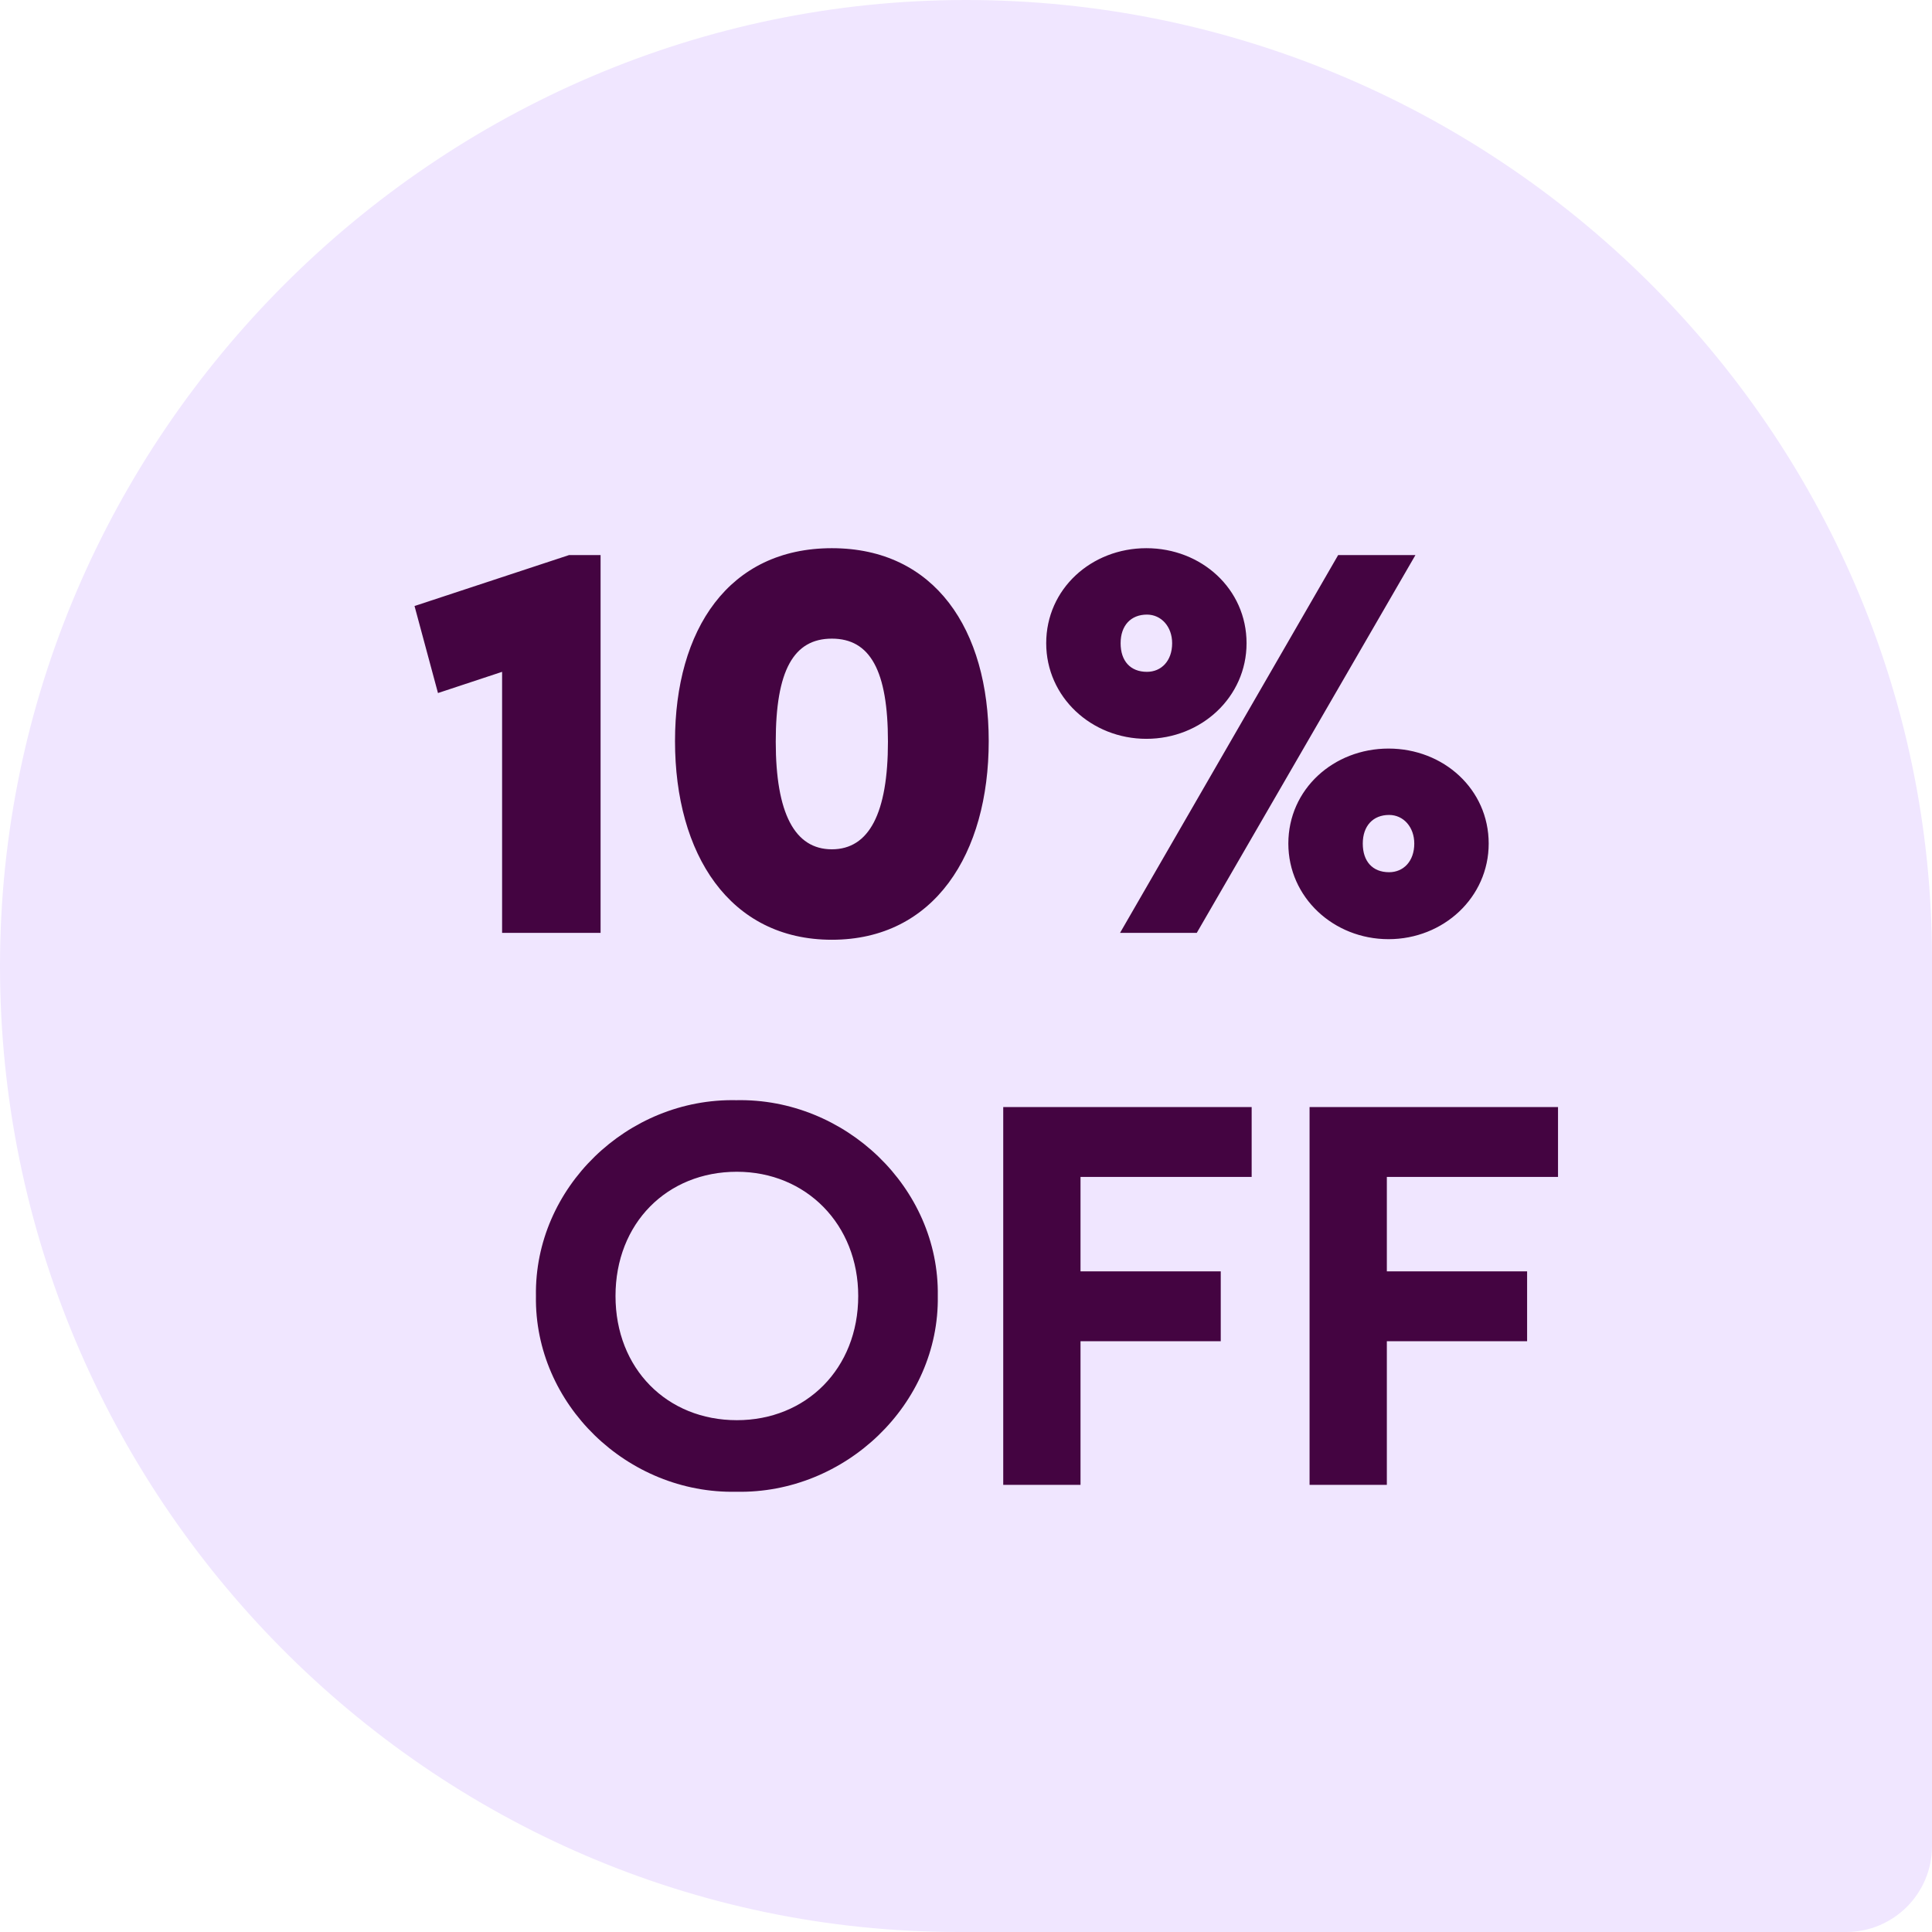
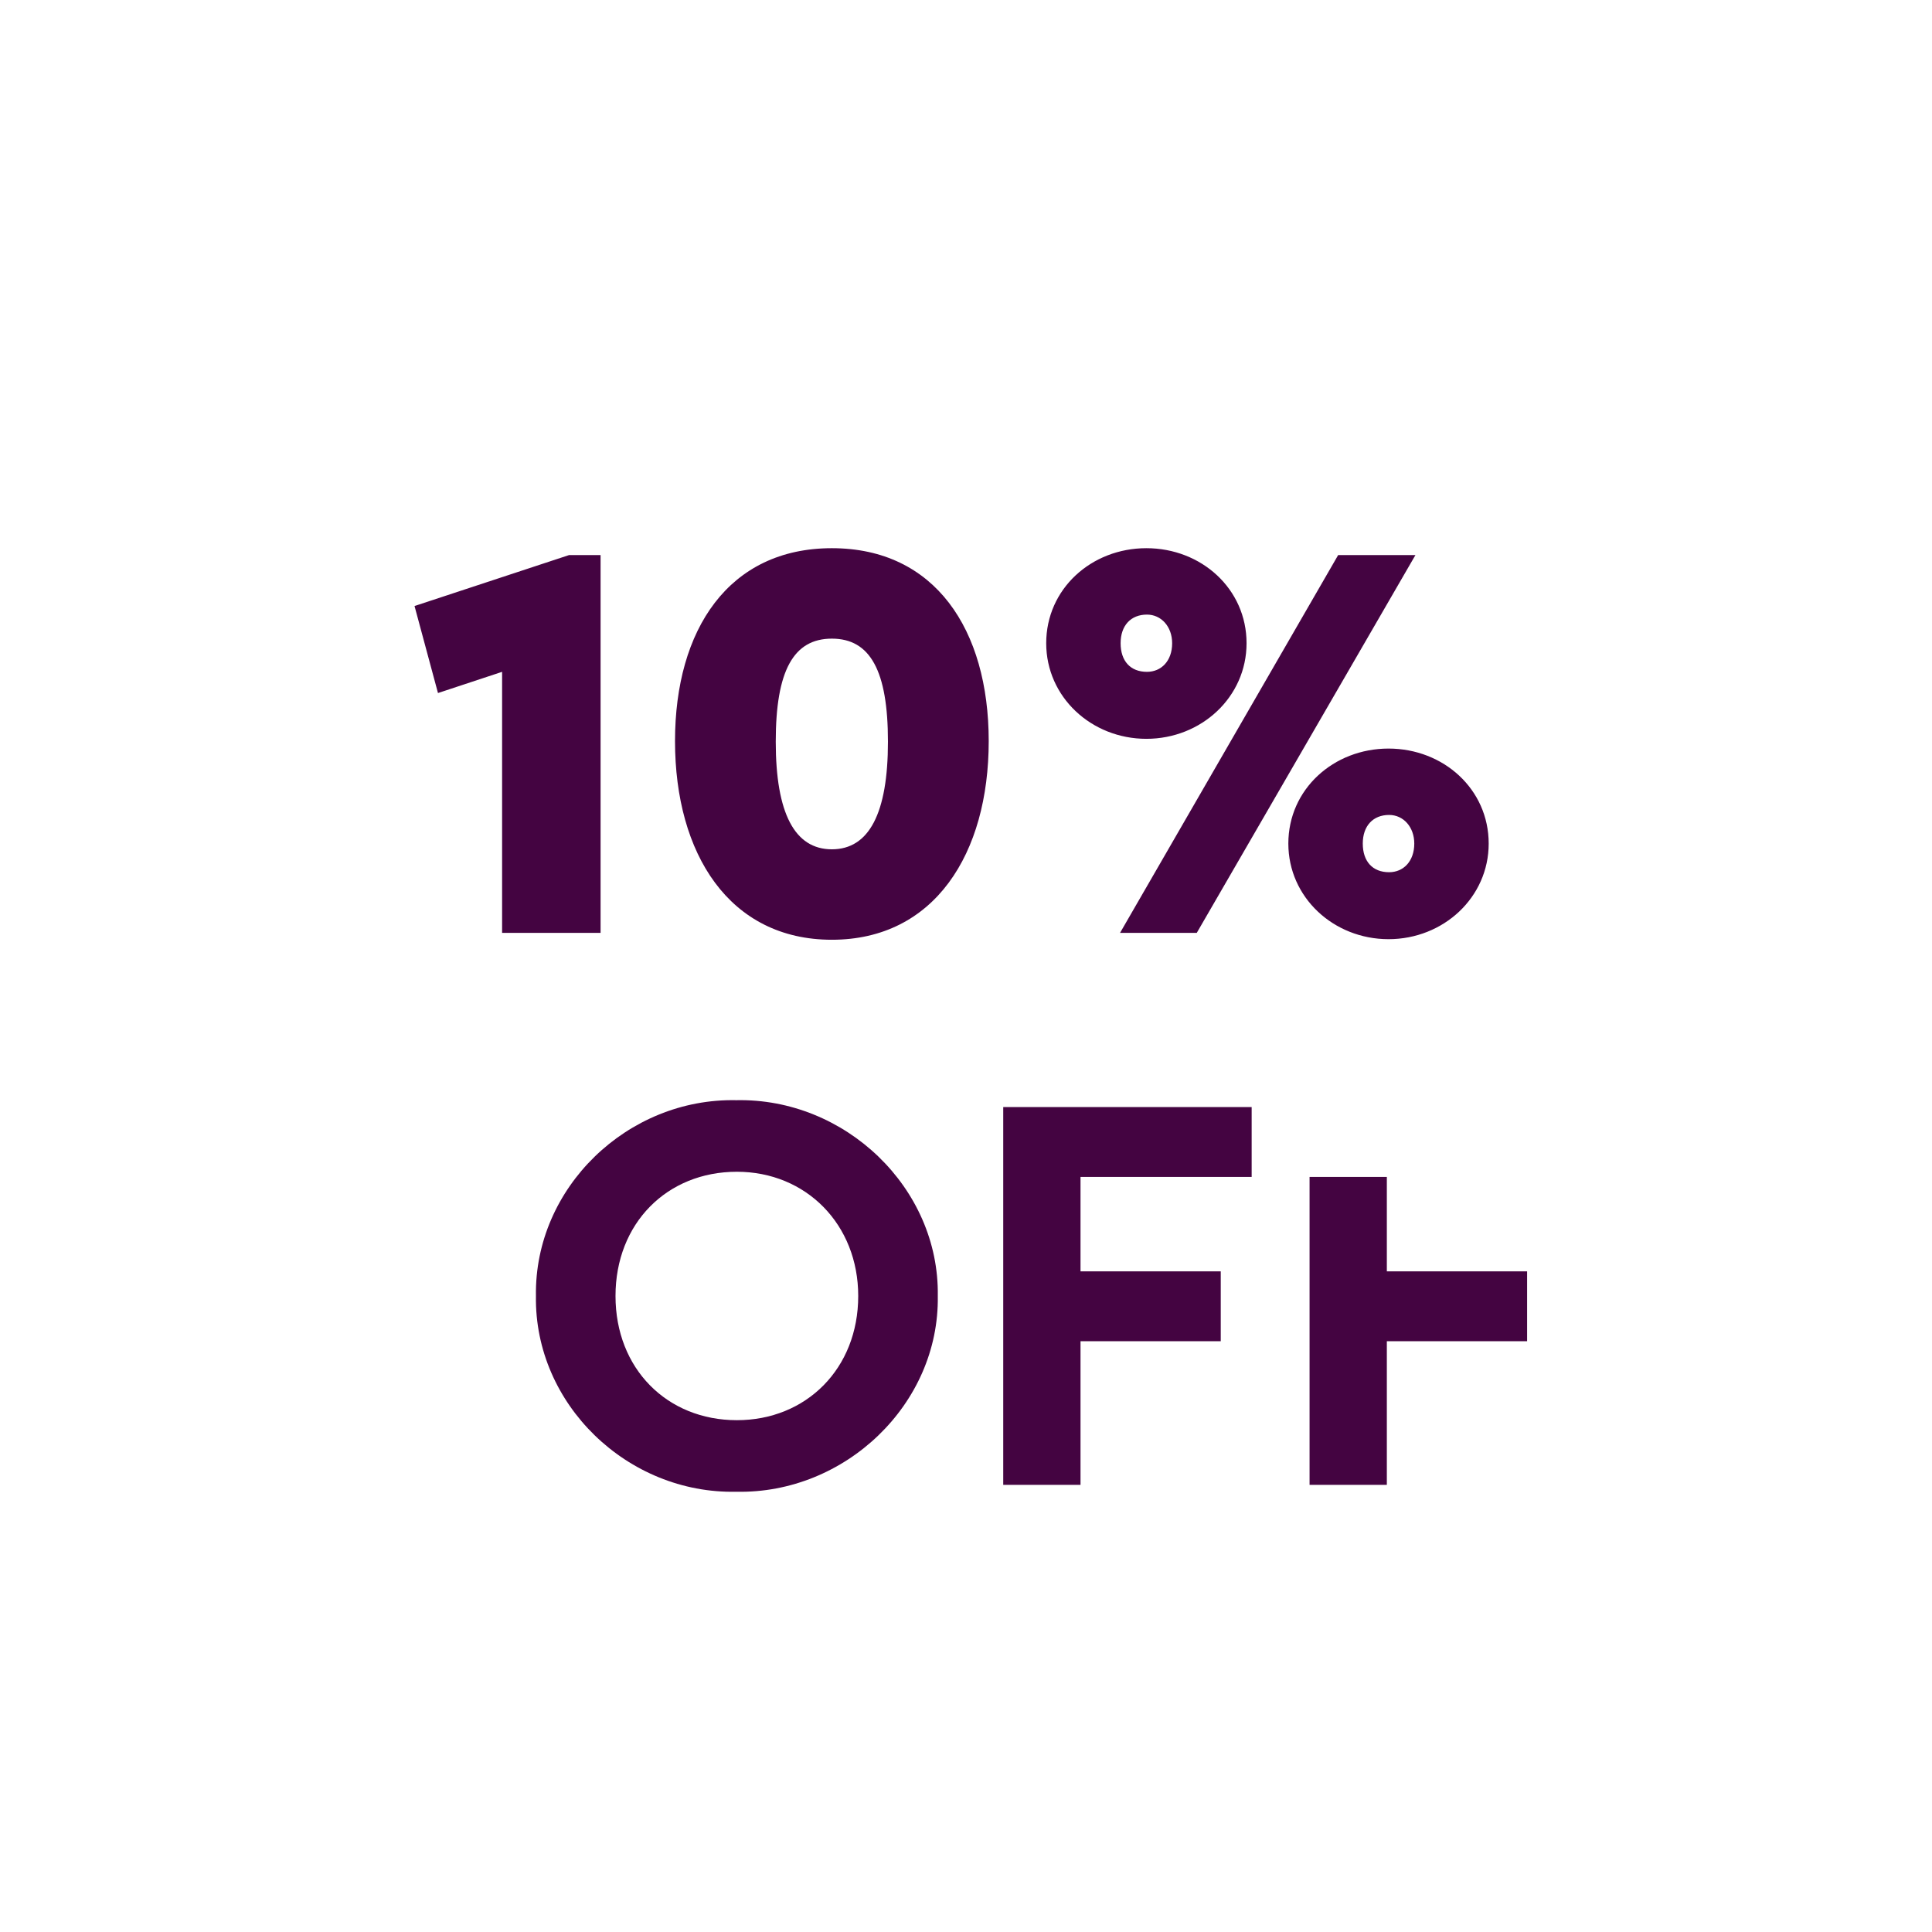
<svg xmlns="http://www.w3.org/2000/svg" fill="none" viewBox="0 0 70 70" height="70" width="70">
-   <path fill="#F0E6FF" d="M0 35C0 15.813 15.813 0 35 0C54.187 0 70 15.554 70 34.741V66.889C70 68.607 68.607 70 66.889 70H34.741C15.554 70 0 54.187 0 35Z" />
-   <path fill="#440441" d="M20.619 20.111H21.76V33.8H18.192V24.342L15.869 25.11L15.019 21.957L20.619 20.111ZM24.457 26.852C24.457 22.807 26.406 19.862 30.14 19.862C33.873 19.862 35.823 22.807 35.823 26.852C35.823 30.938 33.852 34.049 30.14 34.049C26.427 34.049 24.457 30.938 24.457 26.852ZM32.172 26.873C32.172 24.301 31.529 23.139 30.14 23.139C28.75 23.139 28.107 24.301 28.107 26.873C28.107 29.465 28.792 30.772 30.14 30.772C31.488 30.772 32.172 29.465 32.172 26.873ZM37.906 23.305C37.906 21.335 39.544 19.862 41.535 19.862C43.527 19.862 45.165 21.335 45.165 23.305C45.165 25.255 43.527 26.769 41.535 26.769C39.544 26.769 37.906 25.255 37.906 23.305ZM40.581 33.8L48.484 20.111H51.284L43.361 33.8H40.581ZM42.469 23.305C42.469 22.704 42.075 22.268 41.556 22.268C40.975 22.268 40.602 22.662 40.602 23.305C40.602 23.948 40.955 24.342 41.556 24.342C42.075 24.342 42.469 23.948 42.469 23.305ZM46.679 30.564C46.679 28.594 48.318 27.122 50.309 27.122C52.3 27.122 53.938 28.594 53.938 30.564C53.938 32.514 52.3 34.028 50.309 34.028C48.318 34.028 46.679 32.514 46.679 30.564ZM51.242 30.564C51.242 29.963 50.848 29.527 50.33 29.527C49.749 29.527 49.376 29.922 49.376 30.564C49.376 31.207 49.728 31.602 50.33 31.602C50.848 31.602 51.242 31.207 51.242 30.564ZM19.418 46.956C19.355 43.035 22.736 39.779 26.677 39.862C30.618 39.779 34.04 43.035 33.978 46.956C34.04 50.876 30.618 54.132 26.677 54.049C22.736 54.132 19.355 50.876 19.418 46.956ZM31.095 46.956C31.095 44.363 29.207 42.455 26.698 42.455C24.167 42.455 22.301 44.322 22.301 46.956C22.301 49.59 24.167 51.456 26.698 51.456C29.207 51.456 31.095 49.59 31.095 46.956ZM36.349 53.8V40.111H45.35V42.642H39.149V46.064H44.23V48.594H39.149V53.8H36.349ZM47.448 53.8V40.111H56.45V42.642H50.248V46.064H55.33V48.594H50.248V53.8H47.448Z" />
+   <path fill="#440441" d="M20.619 20.111H21.76V33.8H18.192V24.342L15.869 25.11L15.019 21.957L20.619 20.111ZM24.457 26.852C24.457 22.807 26.406 19.862 30.14 19.862C33.873 19.862 35.823 22.807 35.823 26.852C35.823 30.938 33.852 34.049 30.14 34.049C26.427 34.049 24.457 30.938 24.457 26.852ZM32.172 26.873C32.172 24.301 31.529 23.139 30.14 23.139C28.75 23.139 28.107 24.301 28.107 26.873C28.107 29.465 28.792 30.772 30.14 30.772C31.488 30.772 32.172 29.465 32.172 26.873ZM37.906 23.305C37.906 21.335 39.544 19.862 41.535 19.862C43.527 19.862 45.165 21.335 45.165 23.305C45.165 25.255 43.527 26.769 41.535 26.769C39.544 26.769 37.906 25.255 37.906 23.305ZM40.581 33.8L48.484 20.111H51.284L43.361 33.8H40.581ZM42.469 23.305C42.469 22.704 42.075 22.268 41.556 22.268C40.975 22.268 40.602 22.662 40.602 23.305C40.602 23.948 40.955 24.342 41.556 24.342C42.075 24.342 42.469 23.948 42.469 23.305ZM46.679 30.564C46.679 28.594 48.318 27.122 50.309 27.122C52.3 27.122 53.938 28.594 53.938 30.564C53.938 32.514 52.3 34.028 50.309 34.028C48.318 34.028 46.679 32.514 46.679 30.564ZM51.242 30.564C51.242 29.963 50.848 29.527 50.33 29.527C49.749 29.527 49.376 29.922 49.376 30.564C49.376 31.207 49.728 31.602 50.33 31.602C50.848 31.602 51.242 31.207 51.242 30.564ZM19.418 46.956C19.355 43.035 22.736 39.779 26.677 39.862C30.618 39.779 34.04 43.035 33.978 46.956C34.04 50.876 30.618 54.132 26.677 54.049C22.736 54.132 19.355 50.876 19.418 46.956ZM31.095 46.956C31.095 44.363 29.207 42.455 26.698 42.455C24.167 42.455 22.301 44.322 22.301 46.956C22.301 49.59 24.167 51.456 26.698 51.456C29.207 51.456 31.095 49.59 31.095 46.956ZM36.349 53.8V40.111H45.35V42.642H39.149V46.064H44.23V48.594H39.149V53.8H36.349ZM47.448 53.8V40.111V42.642H50.248V46.064H55.33V48.594H50.248V53.8H47.448Z" />
</svg>